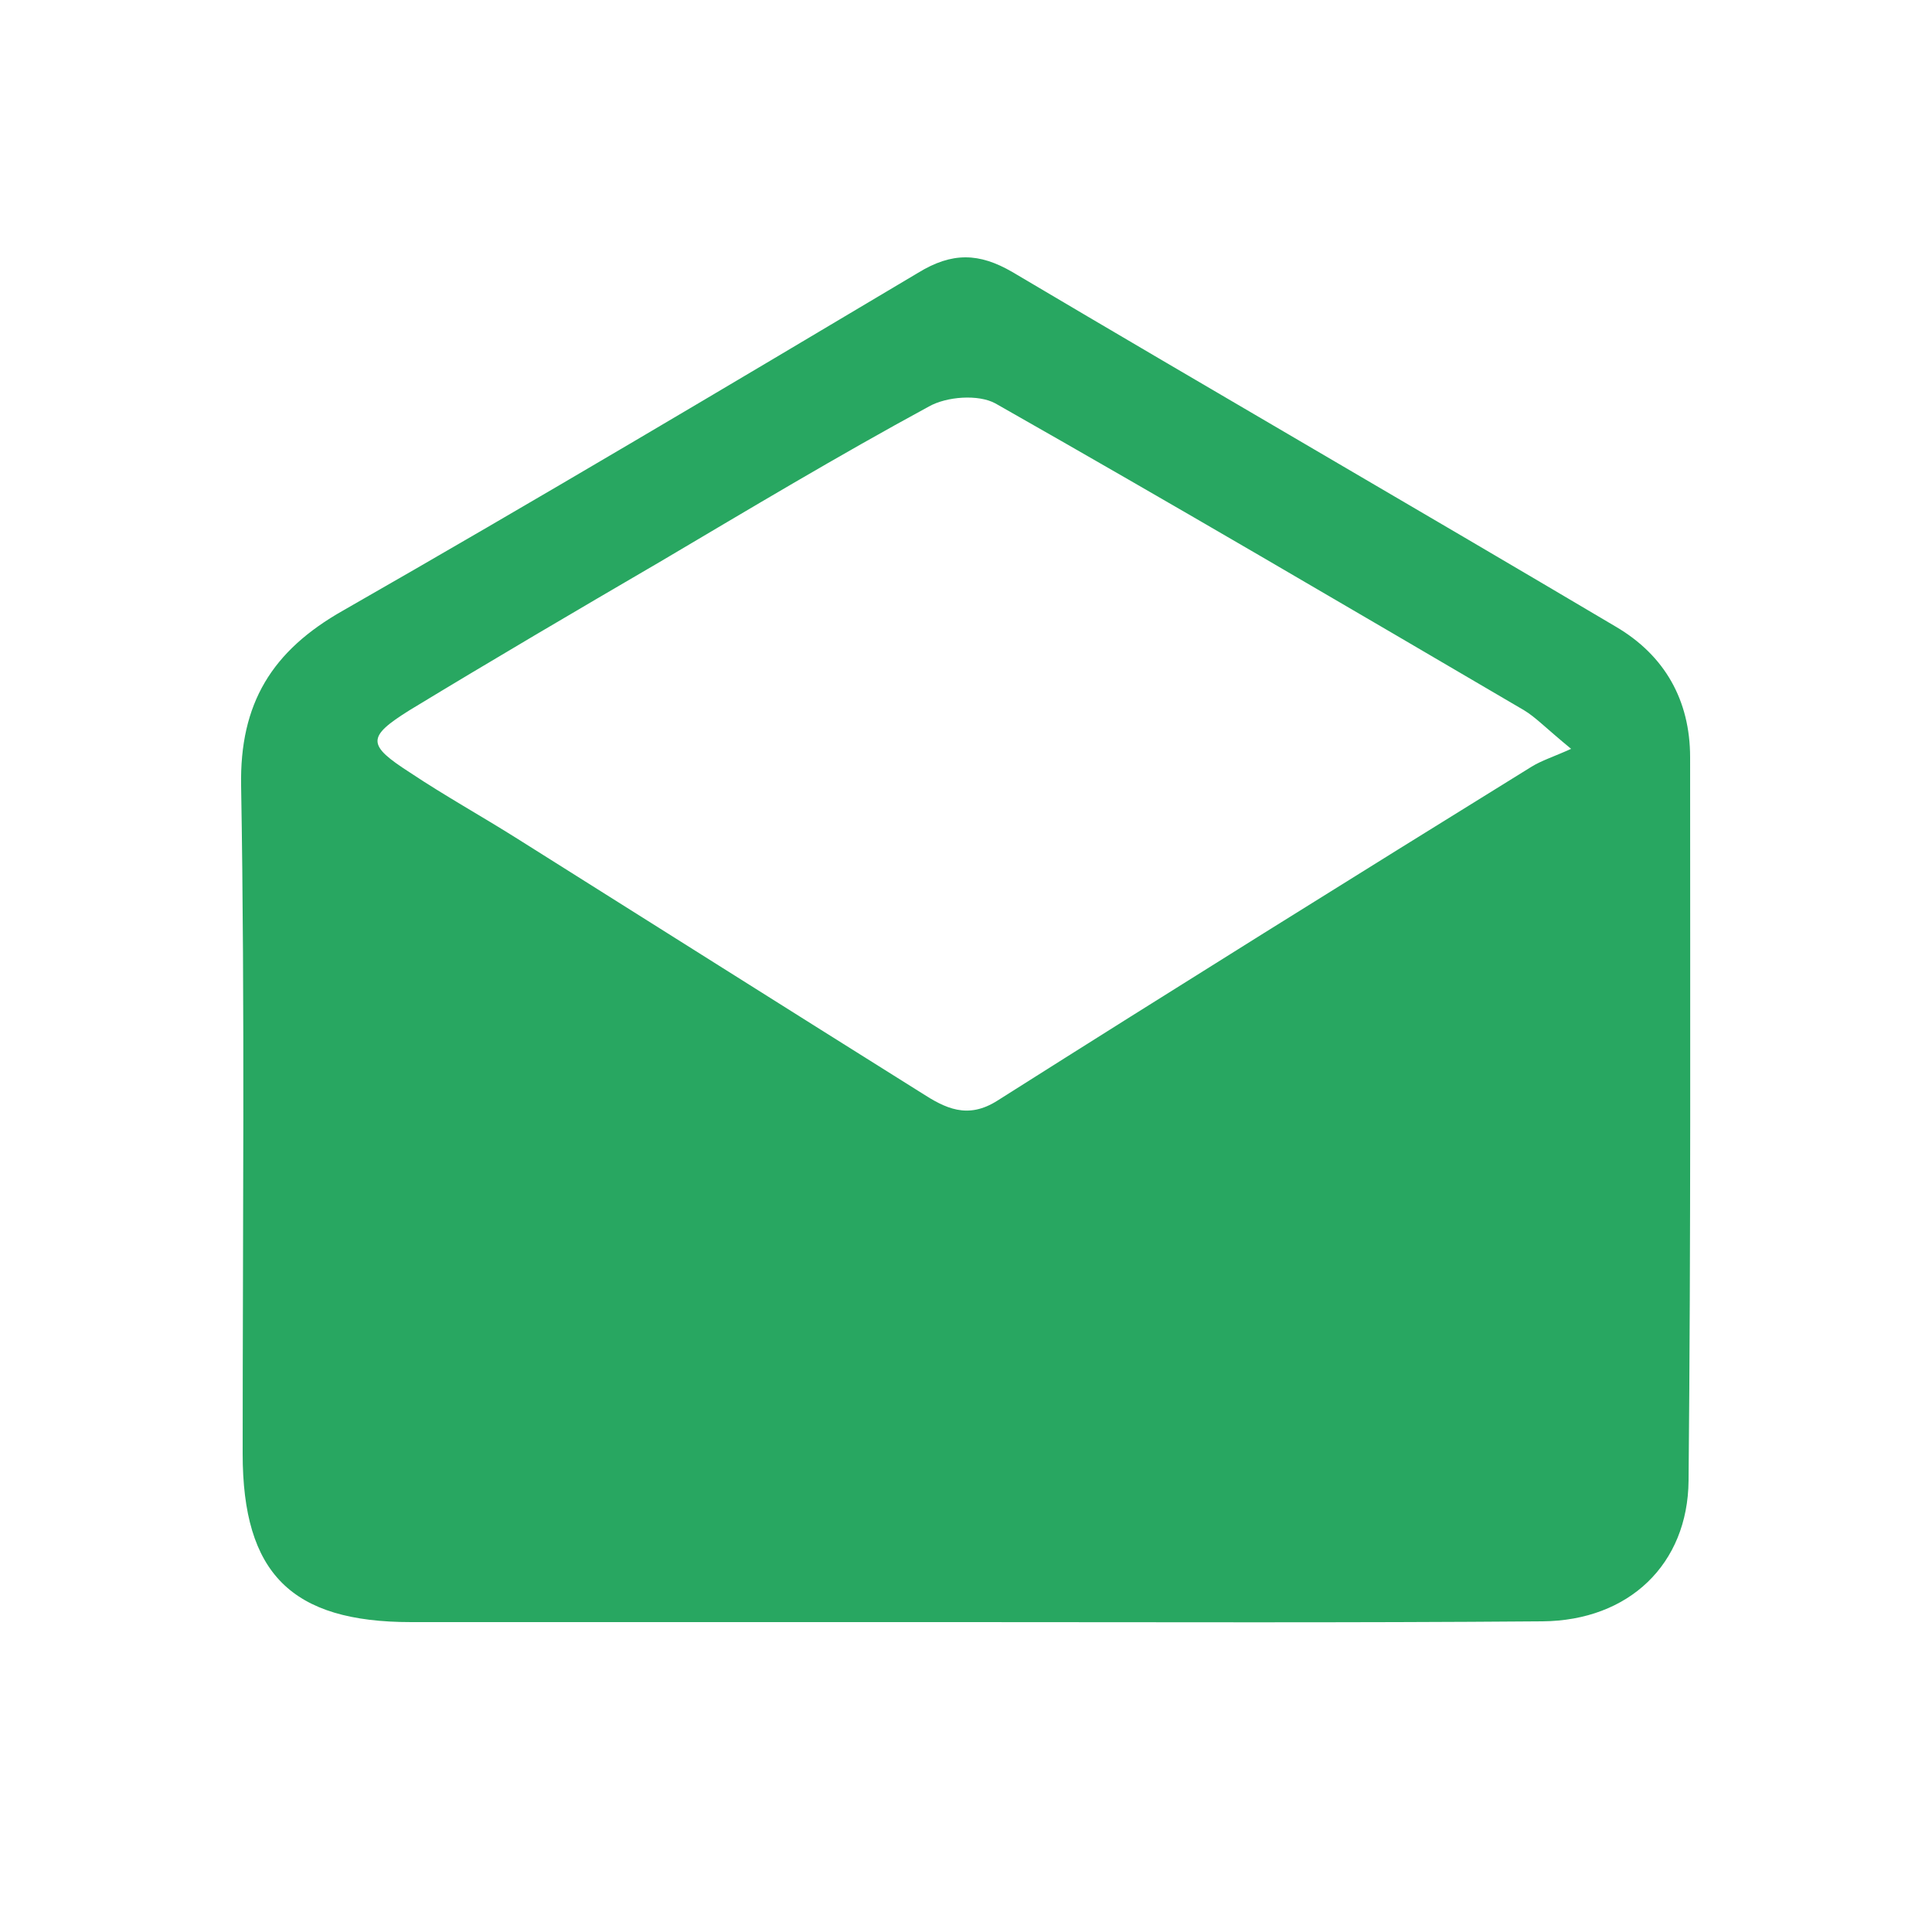
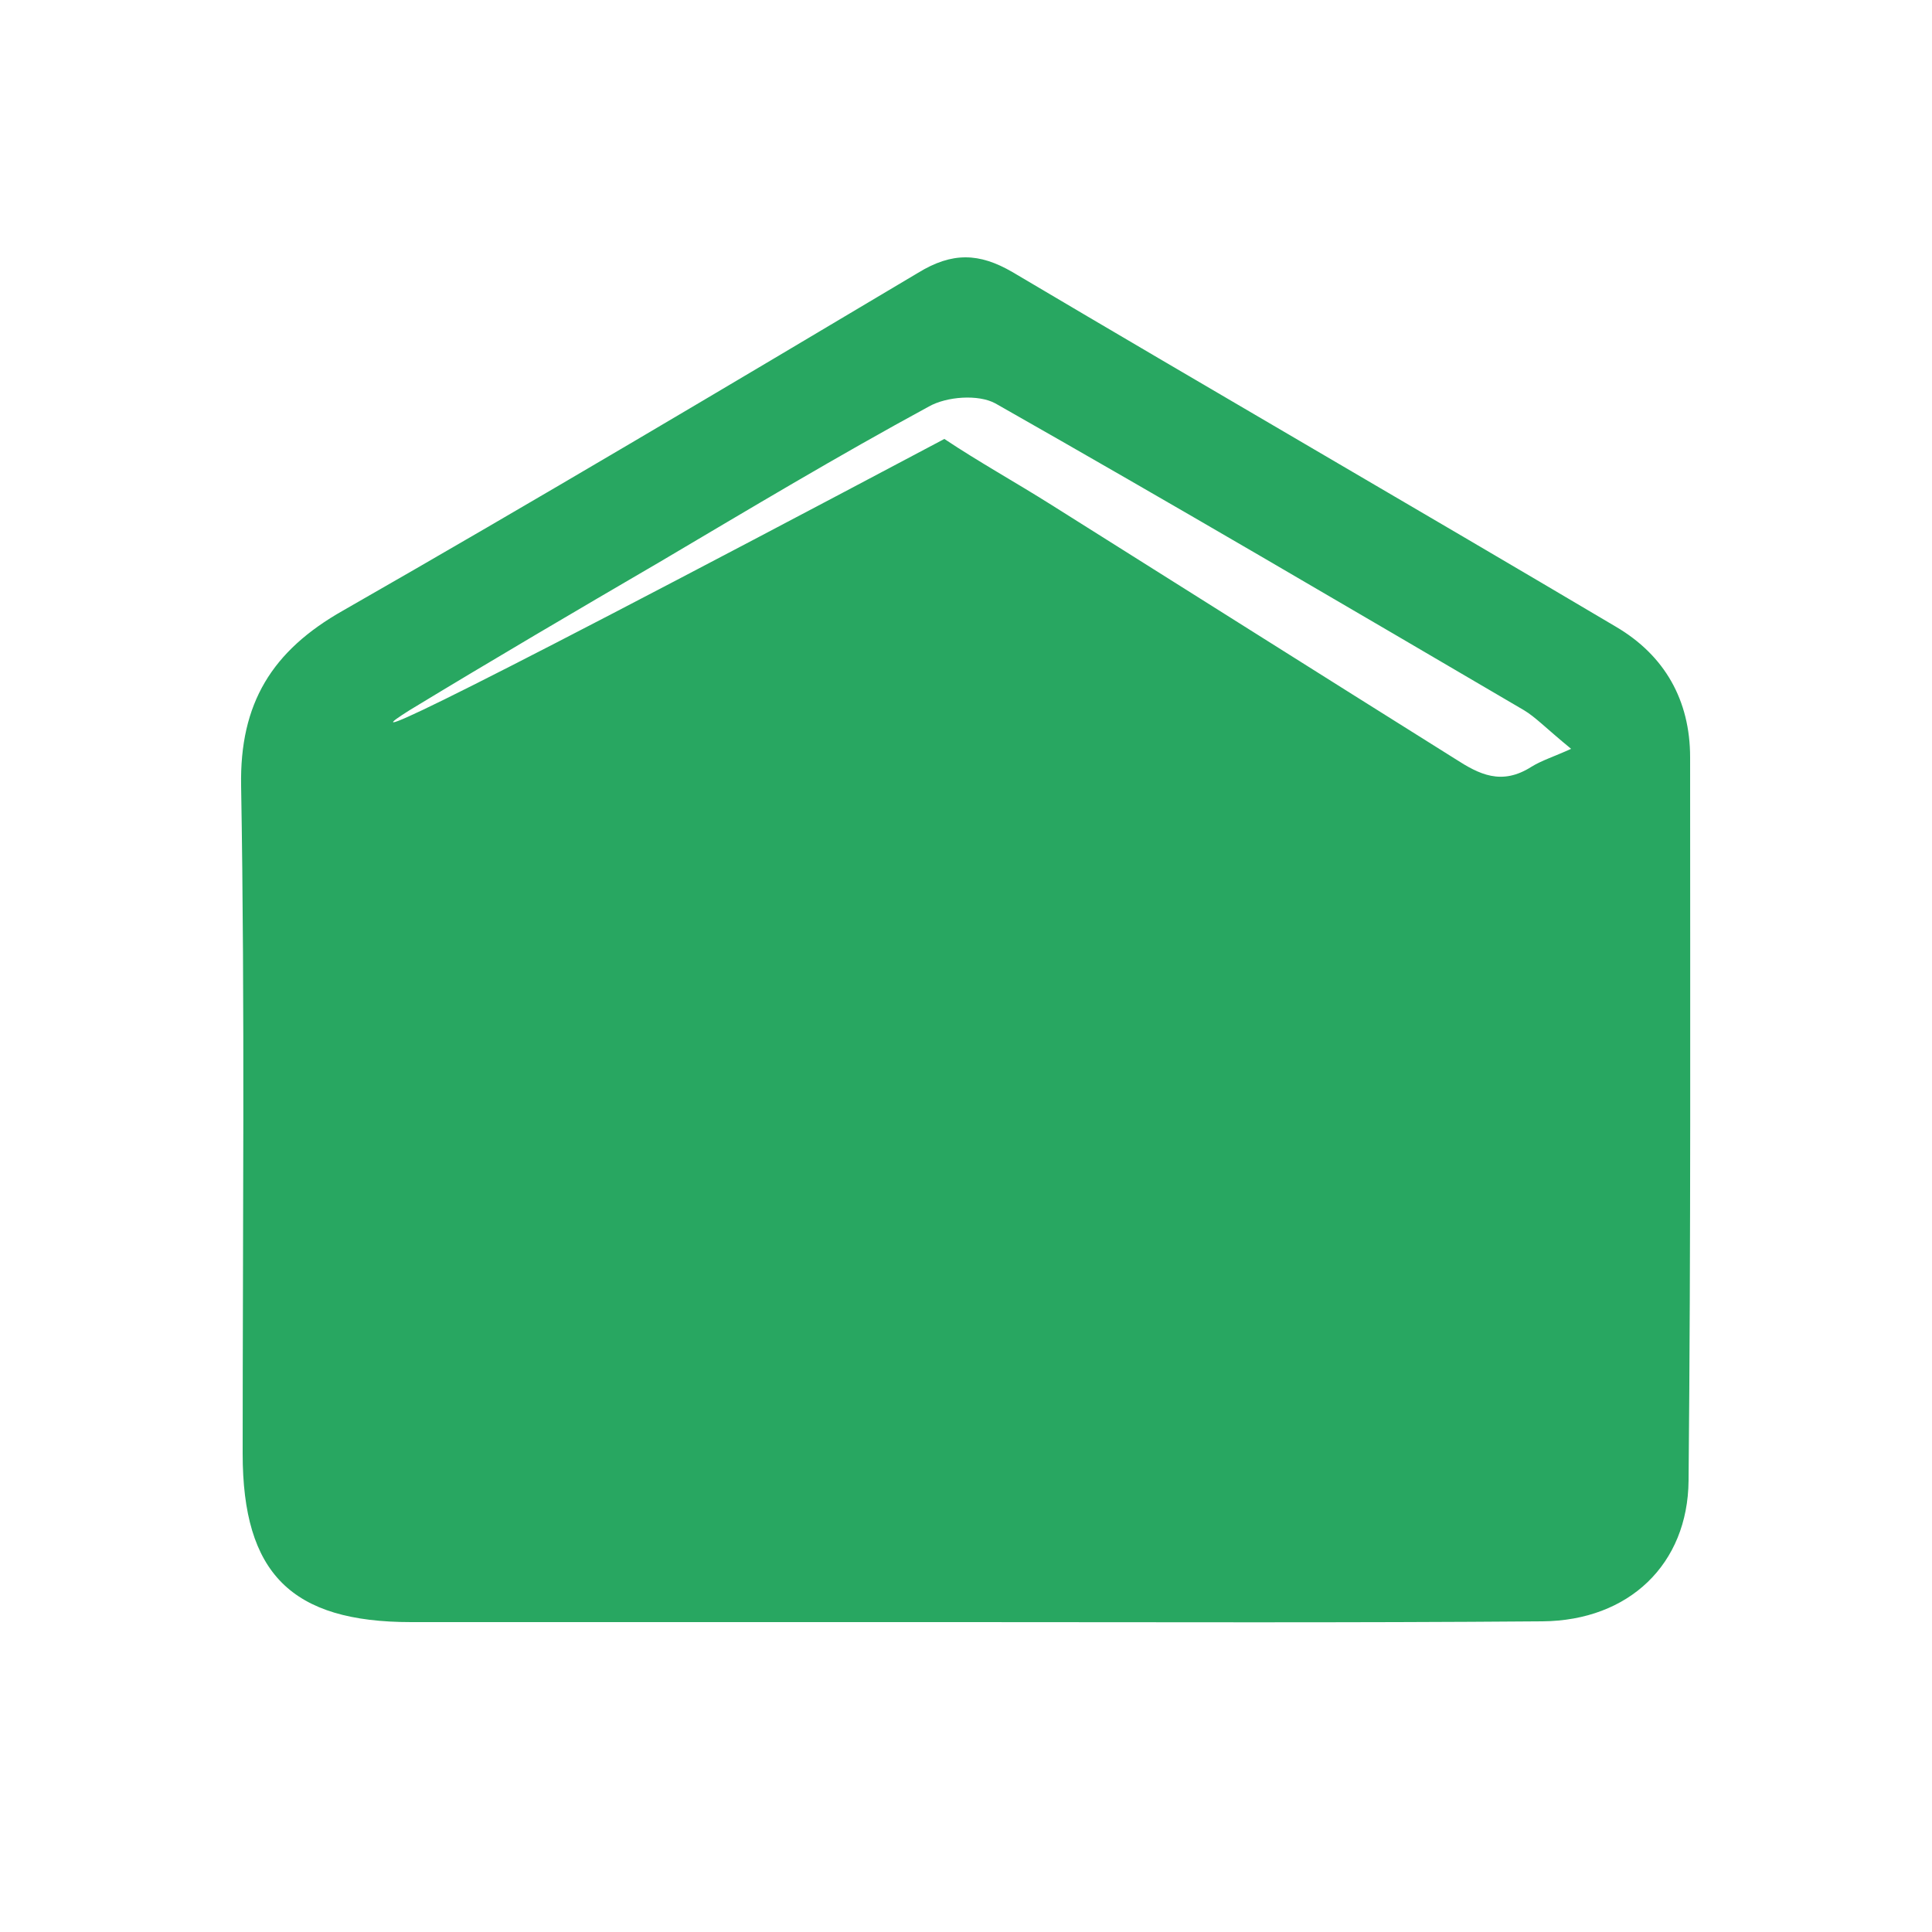
<svg xmlns="http://www.w3.org/2000/svg" version="1.1" id="Layer_1" x="0px" y="0px" viewBox="0 0 25 25" style="enable-background:new 0 0 25 25;" xml:space="preserve">
  <style type="text/css">
	.st0{fill:#28A761;}
</style>
  <g id="JvrqvA.tif">
    <g>
      <g>
-         <path class="st0" d="M21.87,9.8c0-0.74-0.33-1.32-0.96-1.69c-2.6-1.54-5.21-3.05-7.81-4.59c-0.43-0.25-0.78-0.26-1.22,0.01     C9.41,5,6.94,6.47,4.44,7.9C3.52,8.42,3.1,9.1,3.12,10.17c0.05,2.88,0.02,5.76,0.02,8.64c0,1.55,0.63,2.18,2.18,2.18     c2.38,0,4.76,0,7.14,0c0,0,0,0,0,0c2.5,0,5,0.01,7.5-0.01c1.12-0.01,1.88-0.74,1.89-1.82C21.88,16.05,21.87,12.92,21.87,9.8z      M19.82,9.92c-2.31,1.43-4.62,2.87-6.91,4.32c-0.39,0.25-0.68,0.1-0.99-0.1c-1.74-1.09-3.48-2.19-5.23-3.29     c-0.46-0.29-0.93-0.55-1.38-0.85C4.75,9.64,4.74,9.54,5.3,9.19C6.37,8.54,7.46,7.9,8.54,7.27c1.15-0.68,2.3-1.37,3.48-2.01     c0.23-0.13,0.64-0.16,0.86-0.04c2.29,1.3,4.57,2.64,6.84,3.97c0.15,0.09,0.27,0.22,0.61,0.5C20.11,9.79,19.95,9.84,19.82,9.92z" />
+         <path class="st0" d="M21.87,9.8c0-0.74-0.33-1.32-0.96-1.69c-2.6-1.54-5.21-3.05-7.81-4.59c-0.43-0.25-0.78-0.26-1.22,0.01     C9.41,5,6.94,6.47,4.44,7.9C3.52,8.42,3.1,9.1,3.12,10.17c0.05,2.88,0.02,5.76,0.02,8.64c0,1.55,0.63,2.18,2.18,2.18     c2.38,0,4.76,0,7.14,0c0,0,0,0,0,0c2.5,0,5,0.01,7.5-0.01c1.12-0.01,1.88-0.74,1.89-1.82C21.88,16.05,21.87,12.92,21.87,9.8z      M19.82,9.92c-0.39,0.25-0.68,0.1-0.99-0.1c-1.74-1.09-3.48-2.19-5.23-3.29     c-0.46-0.29-0.93-0.55-1.38-0.85C4.75,9.64,4.74,9.54,5.3,9.19C6.37,8.54,7.46,7.9,8.54,7.27c1.15-0.68,2.3-1.37,3.48-2.01     c0.23-0.13,0.64-0.16,0.86-0.04c2.29,1.3,4.57,2.64,6.84,3.97c0.15,0.09,0.27,0.22,0.61,0.5C20.11,9.79,19.95,9.84,19.82,9.92z" />
      </g>
    </g>
  </g>
</svg>